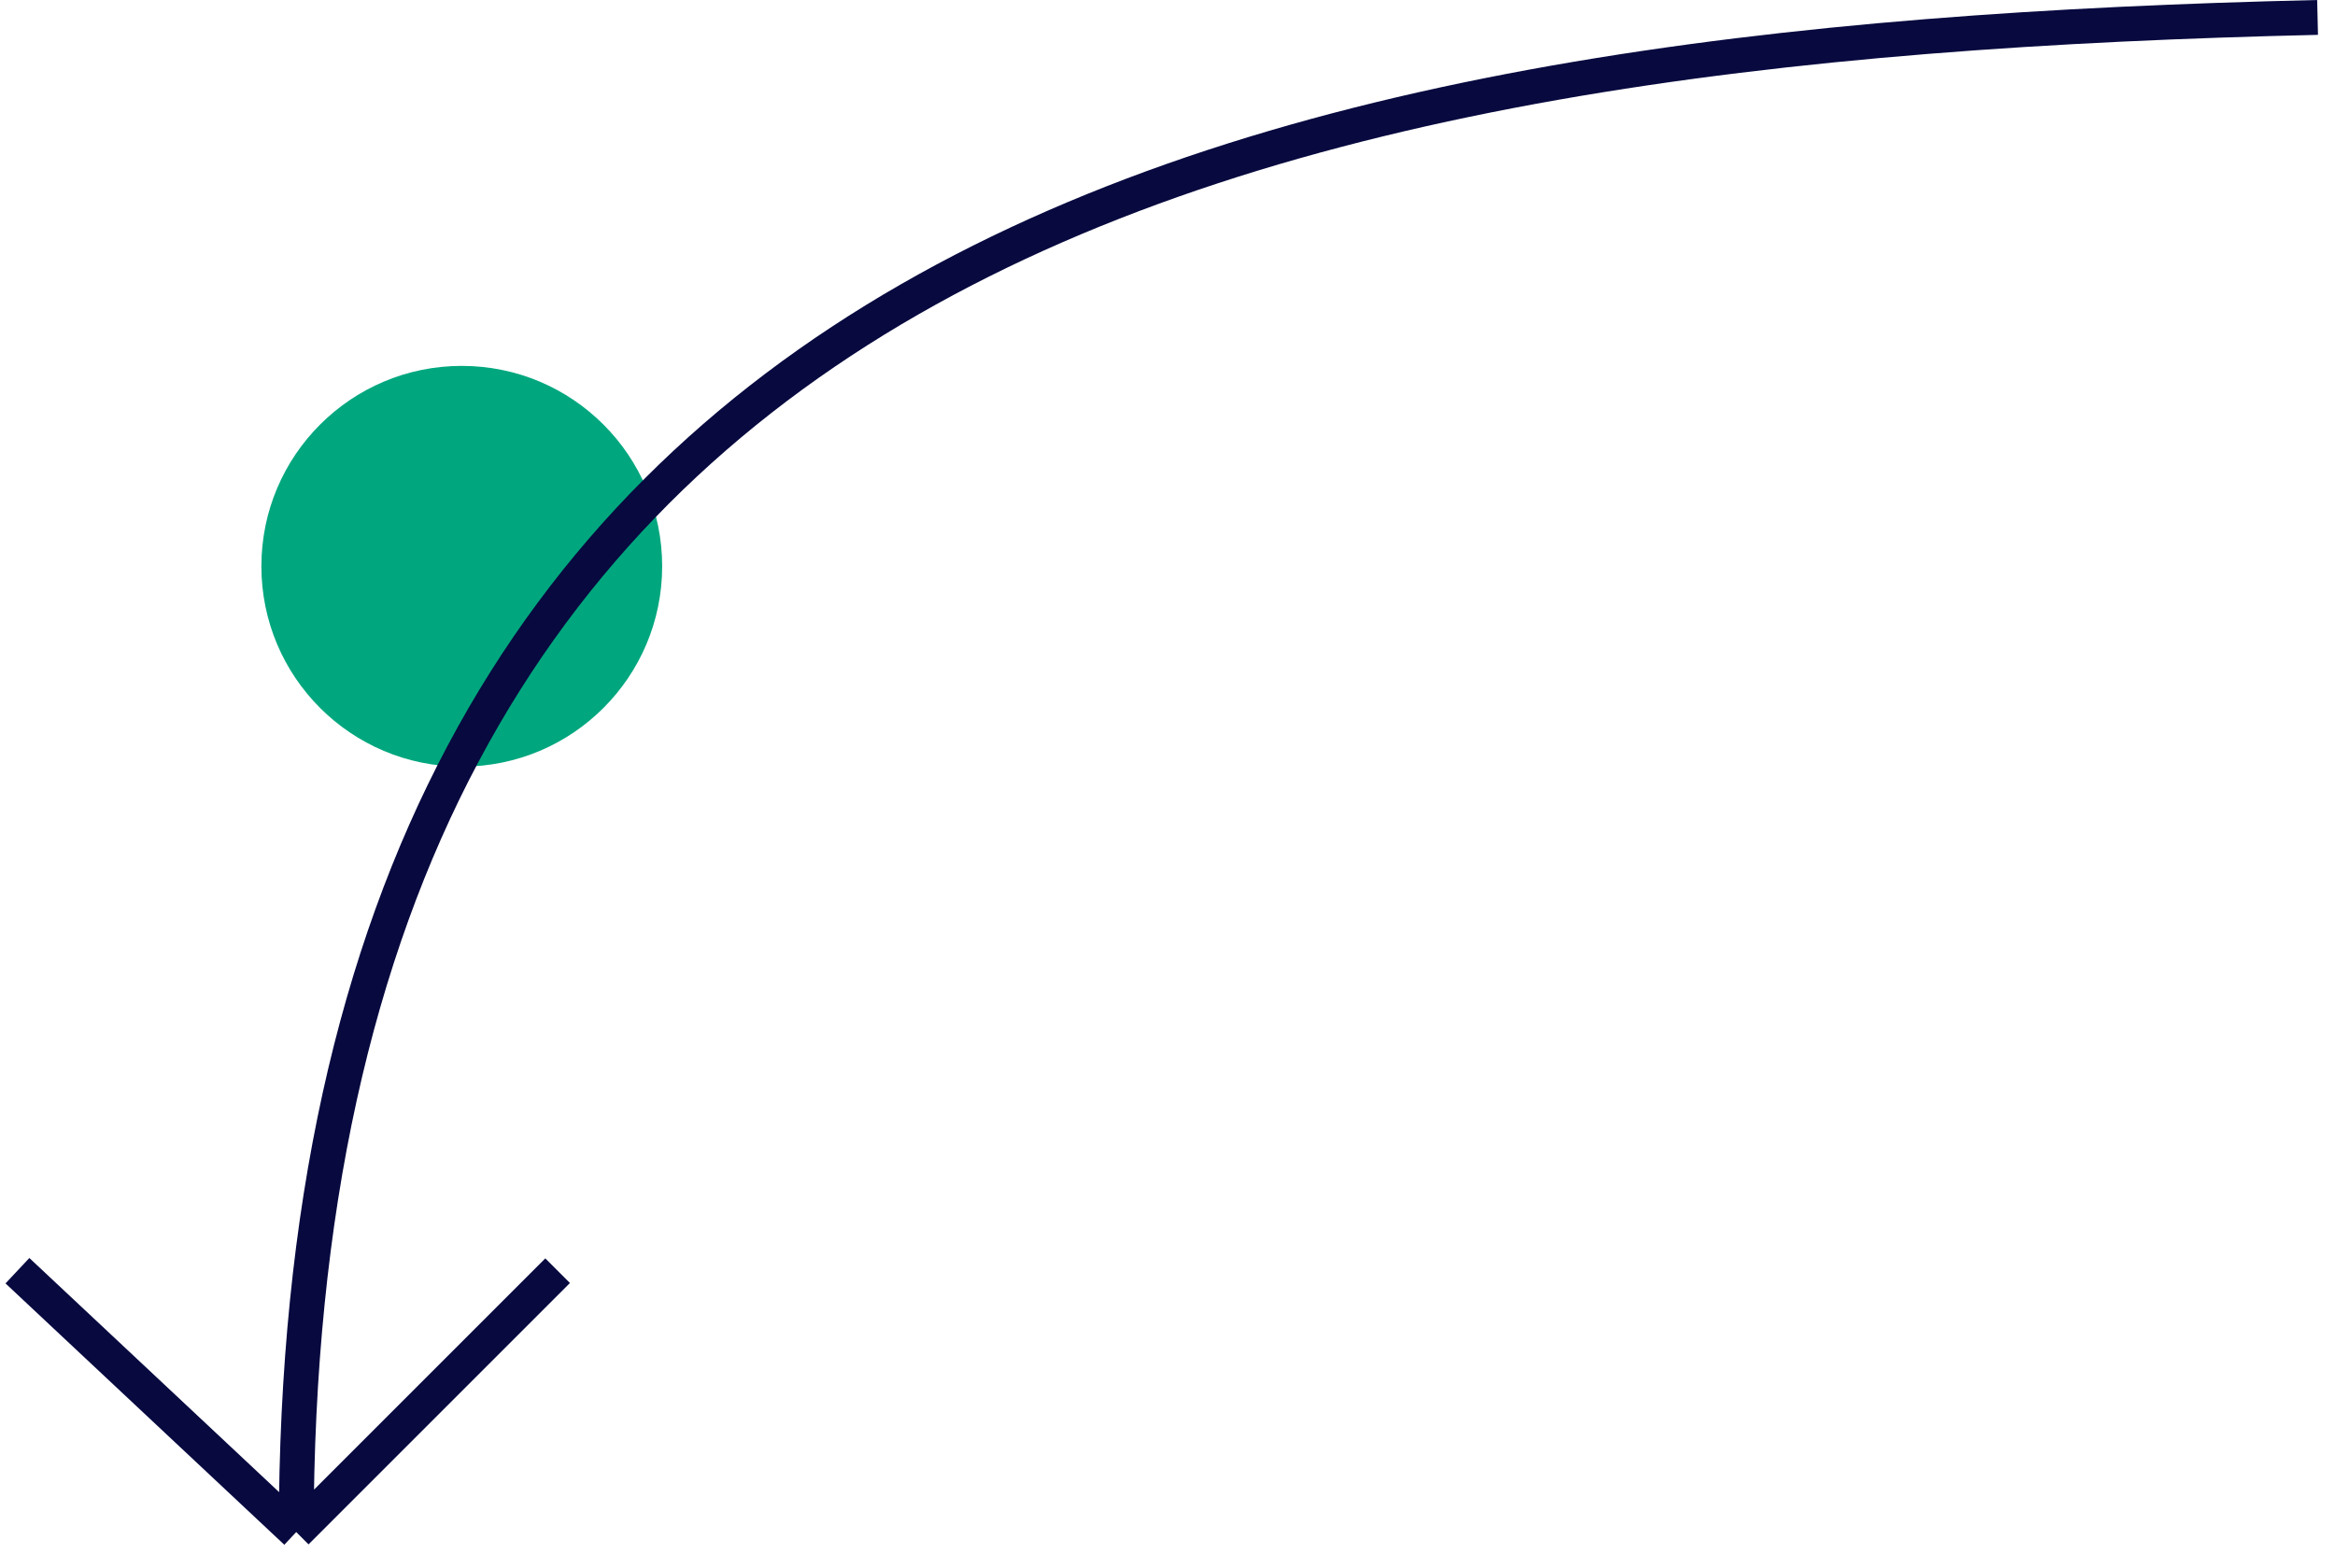
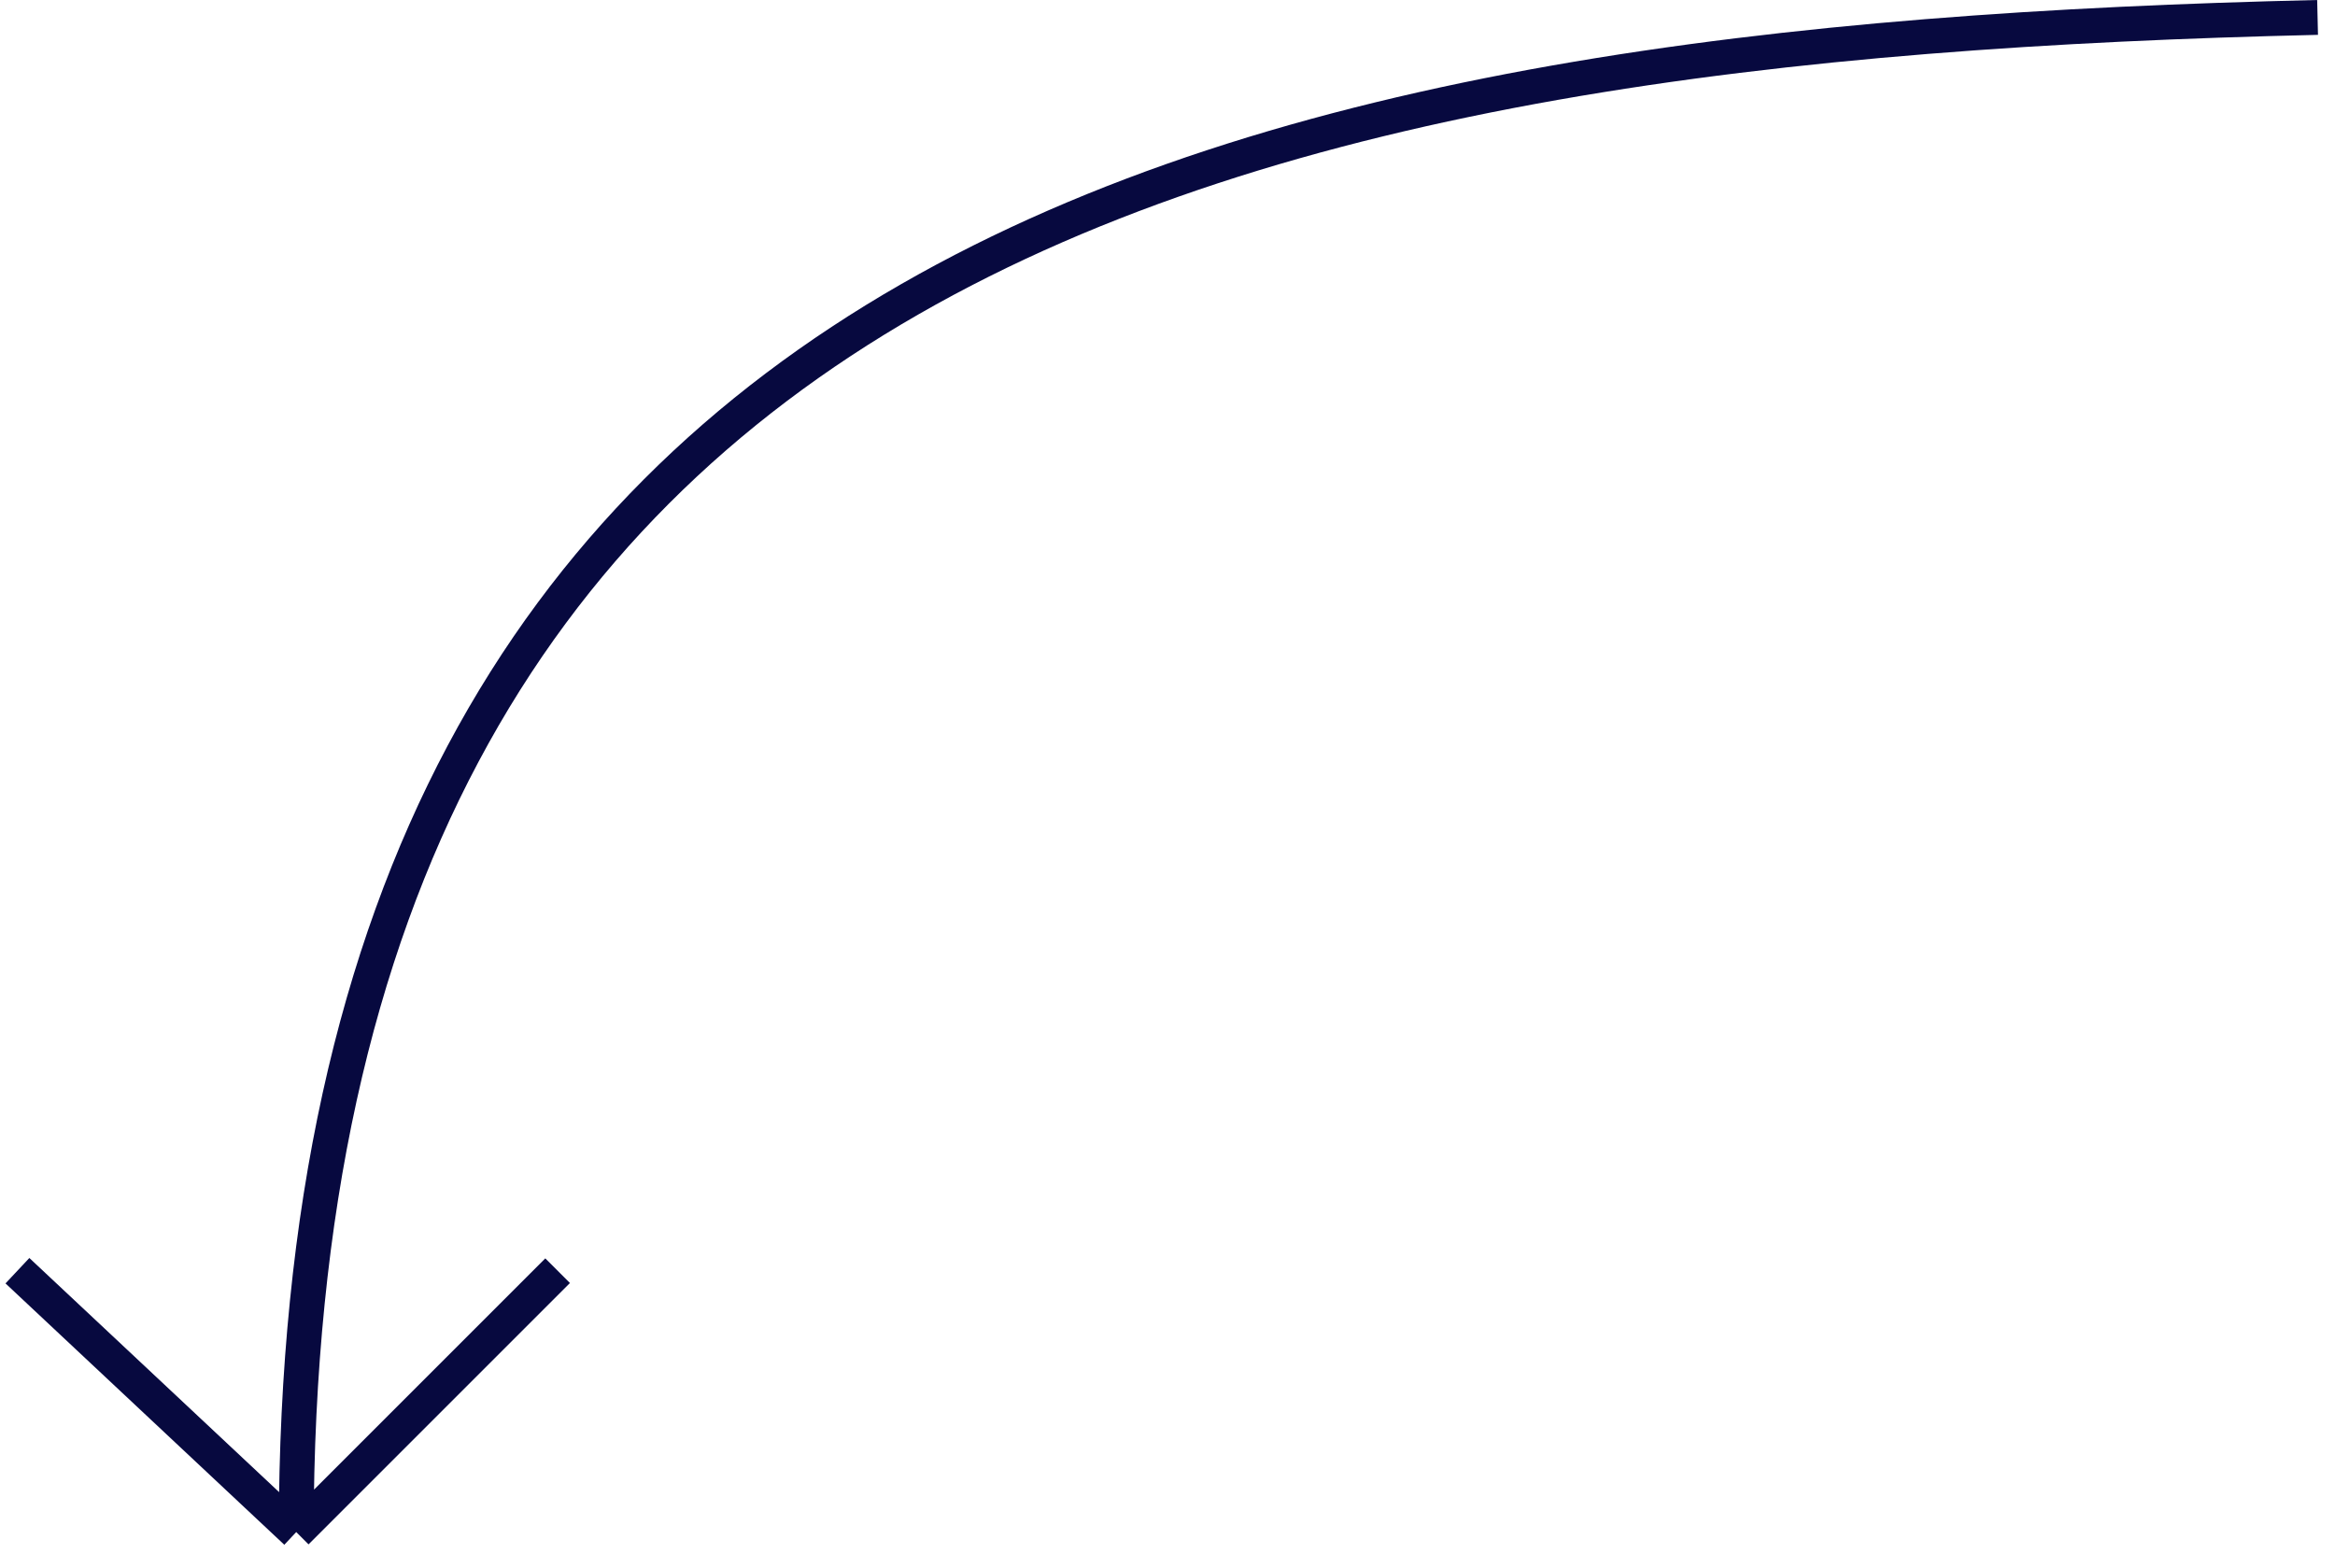
<svg xmlns="http://www.w3.org/2000/svg" width="134" height="90" fill="none">
-   <circle cx="26.5" cy="32.5" r="11.5" fill="#00A77E" />
  <path d="M17 87.931l-16-15m16 15l15-15m-15 15C17 13.769 72.2 2.408 133 1" stroke="#07093F" stroke-width="2" />
</svg>